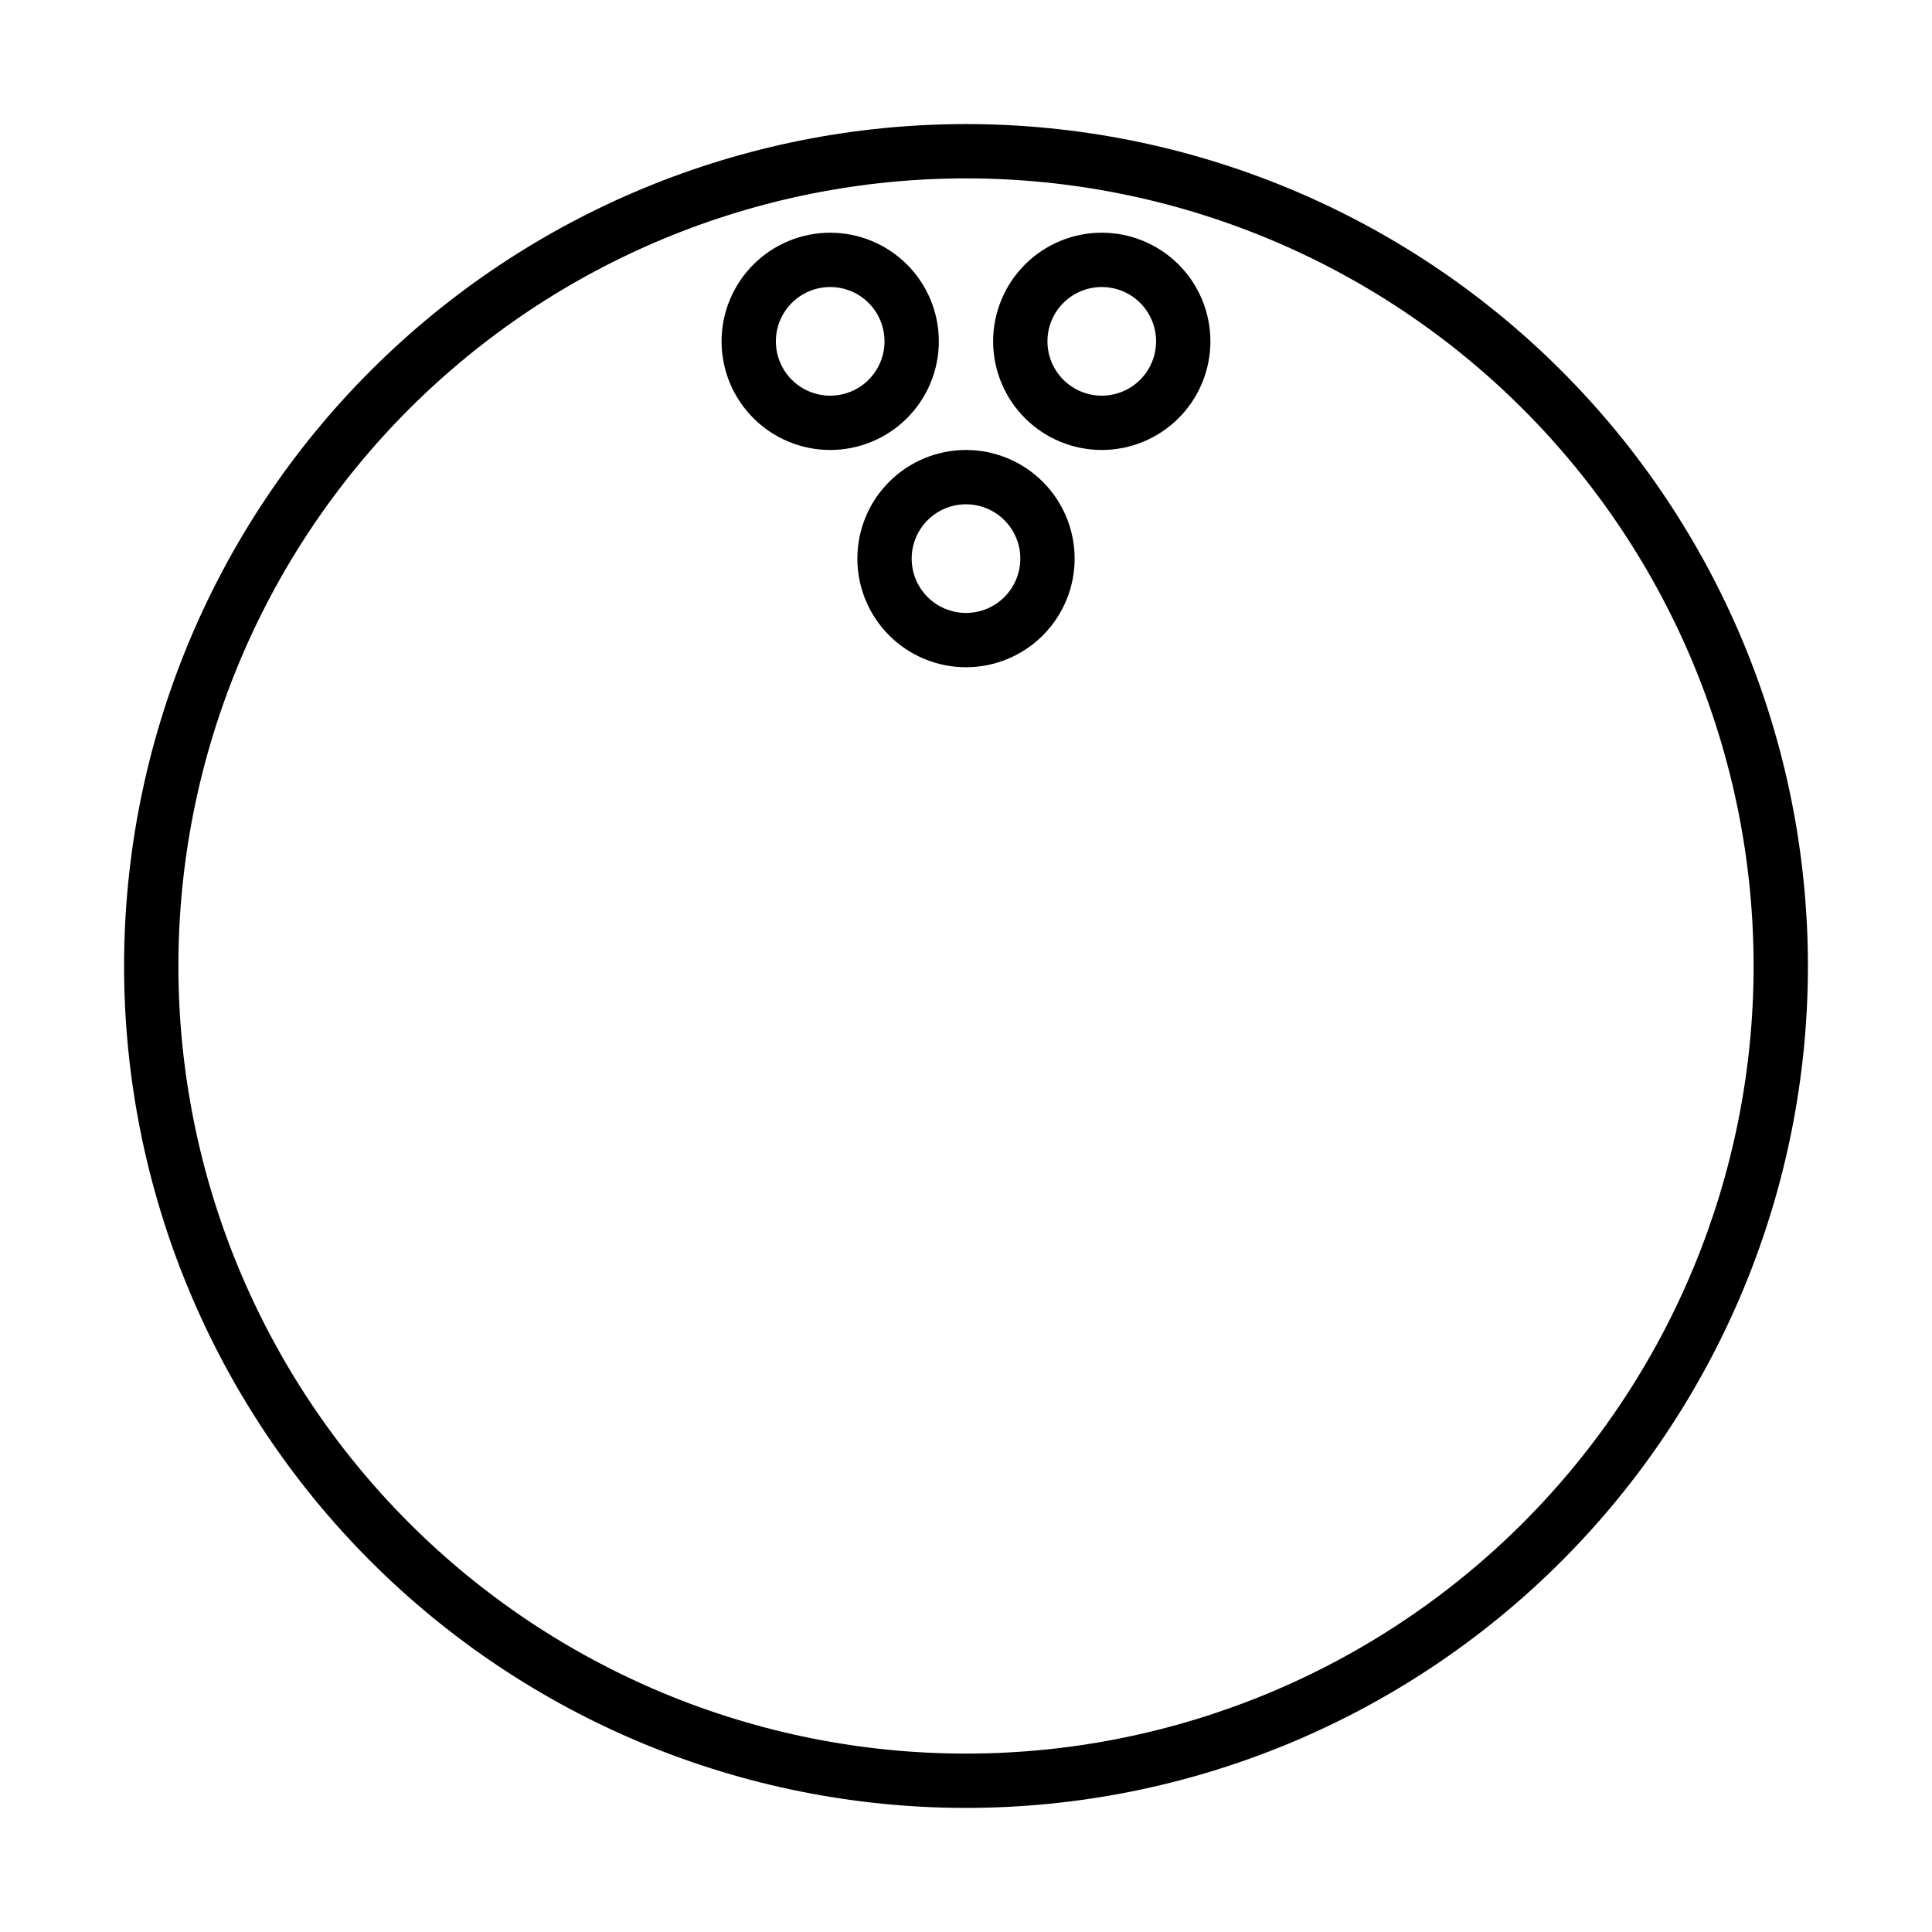
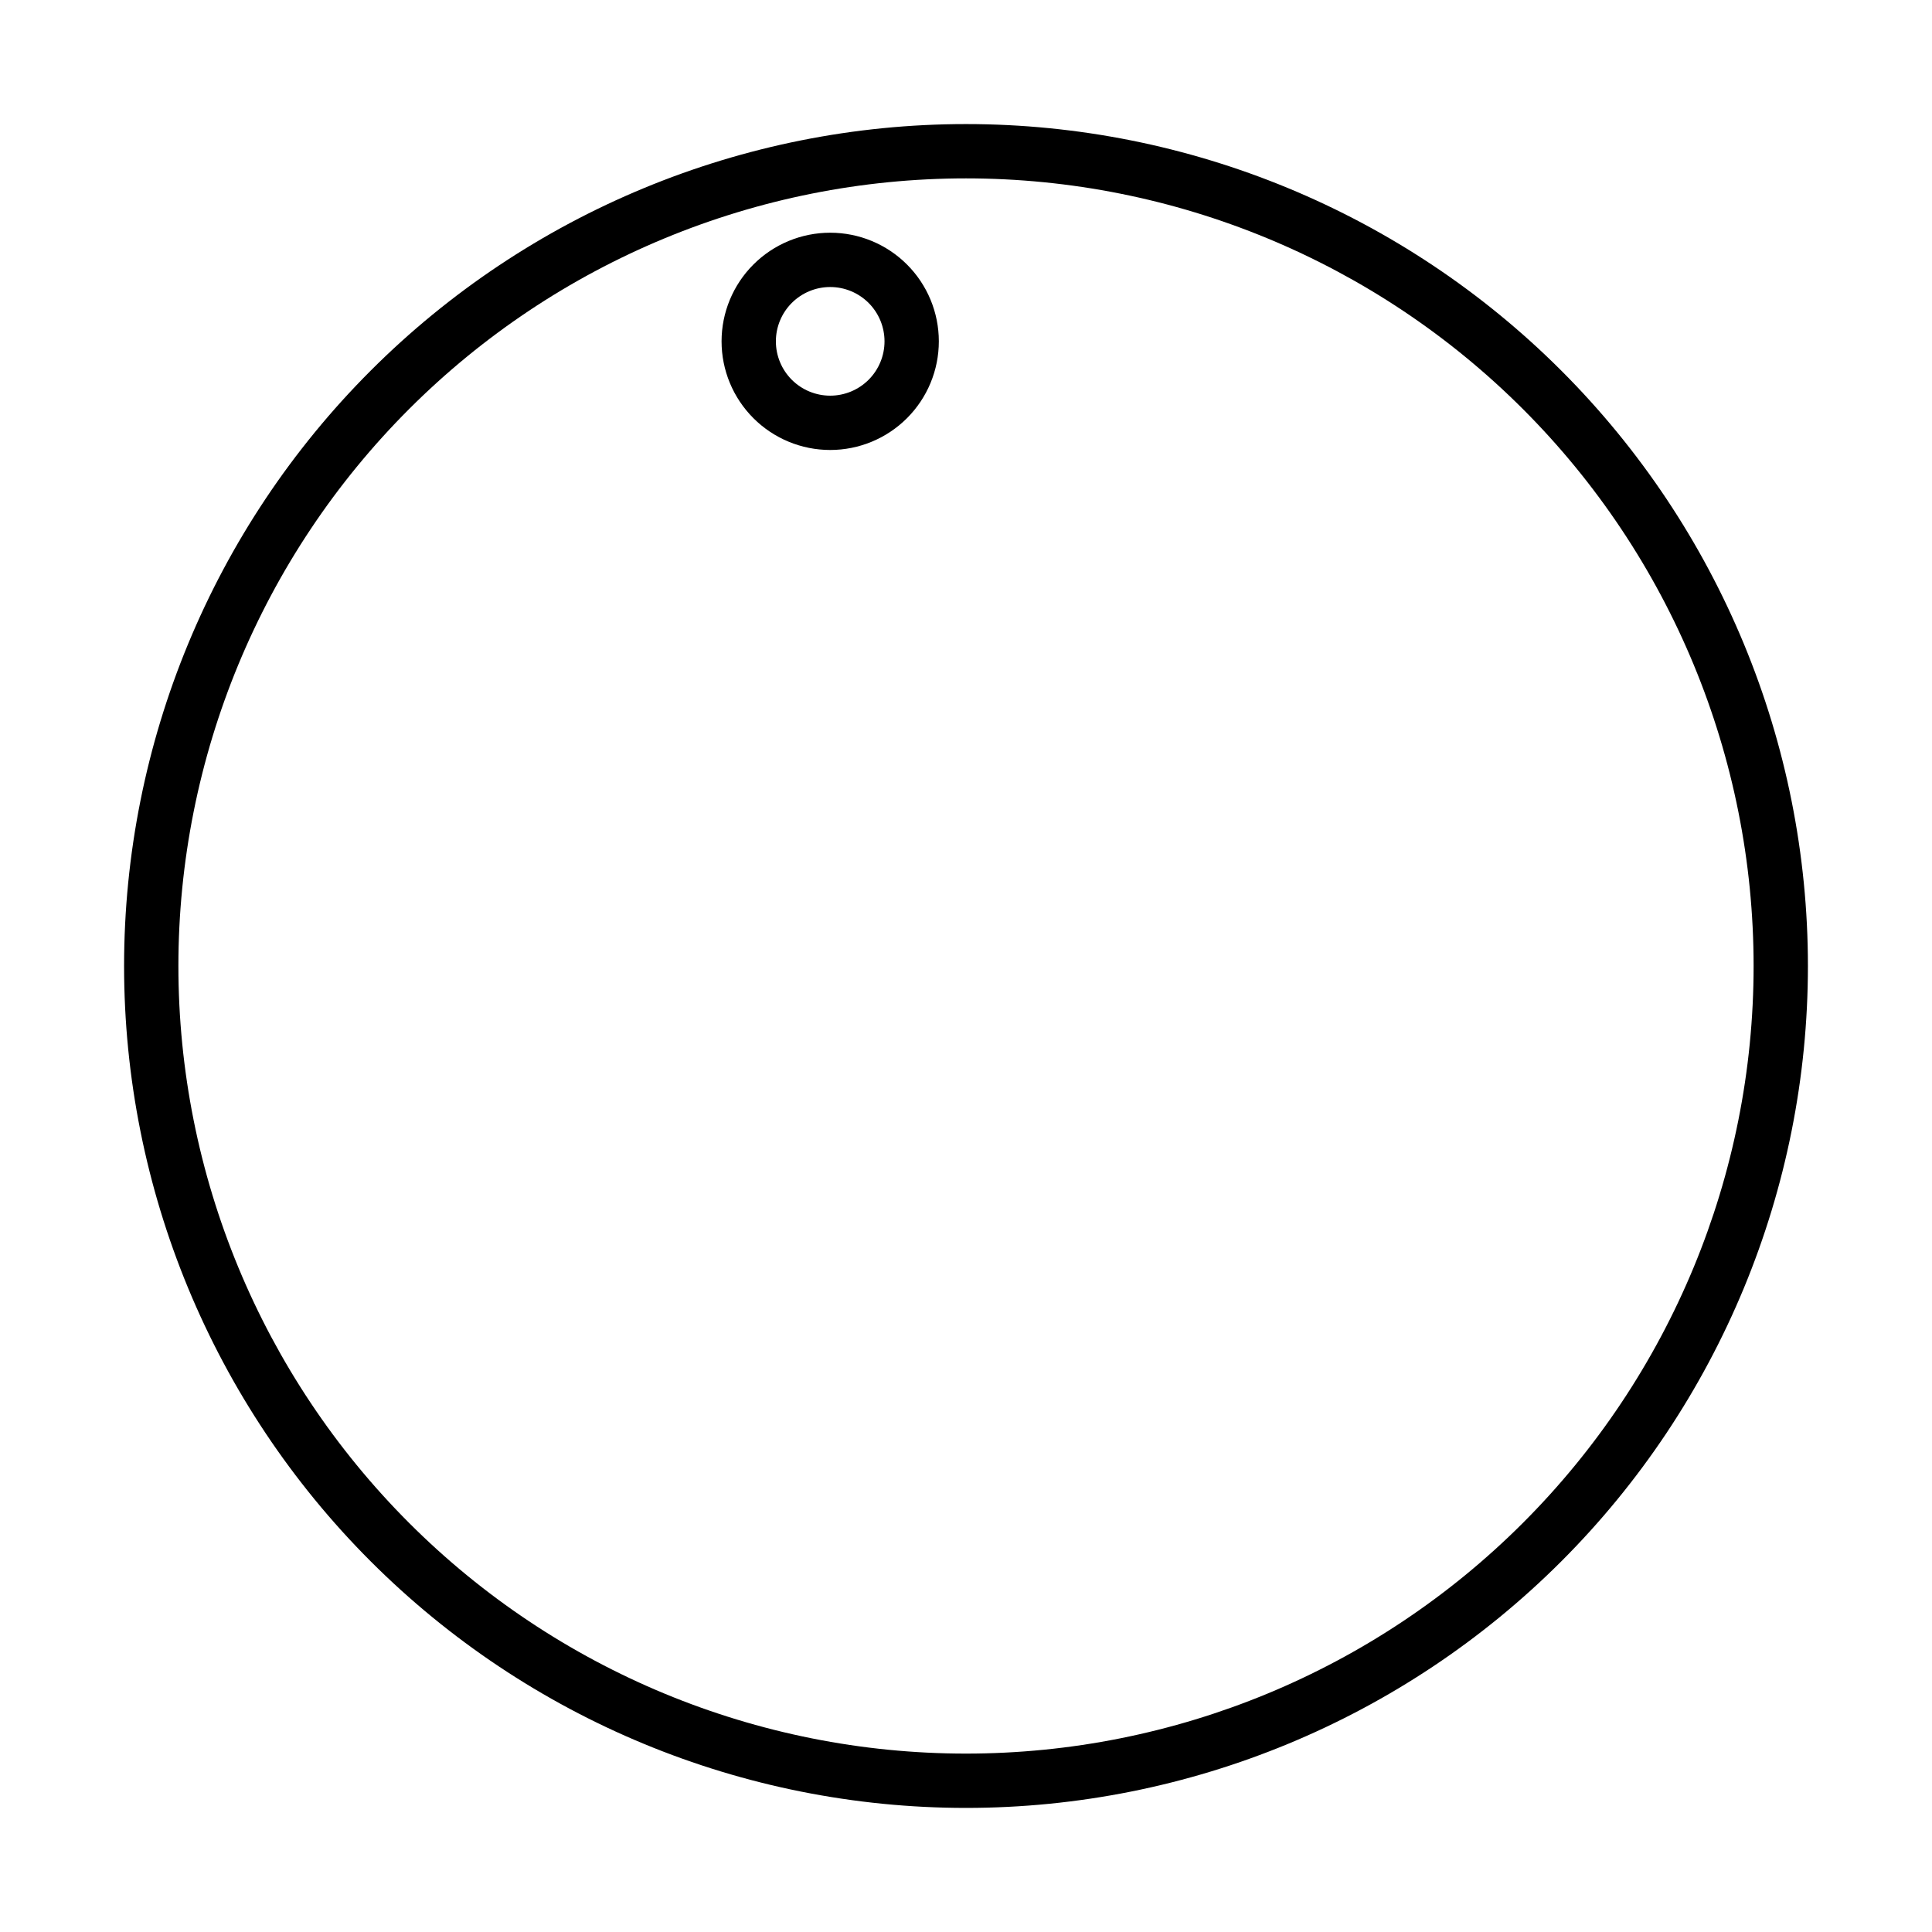
<svg xmlns="http://www.w3.org/2000/svg" fill="#000000" width="800px" height="800px" version="1.1" viewBox="144 144 512 512">
  <g>
    <path d="m400 176.88c-59.176 0-115.93 23.508-157.77 65.348-41.84 41.844-65.348 98.594-65.348 157.77 0 59.172 23.508 115.92 65.348 157.77 41.844 41.84 98.594 65.348 157.77 65.348 59.172 0 115.92-23.508 157.77-65.348 41.84-41.844 65.348-98.594 65.348-157.77 0-59.176-23.508-115.93-65.348-157.77-41.844-41.84-98.594-65.348-157.77-65.348zm0 431.84c-55.359 0-108.45-21.988-147.59-61.133-39.141-39.141-61.133-92.23-61.133-147.59 0-55.359 21.992-108.45 61.133-147.59 39.145-39.141 92.23-61.133 147.59-61.133 55.355 0 108.45 21.992 147.59 61.133 39.145 39.145 61.133 92.23 61.133 147.59 0 55.355-21.988 108.45-61.133 147.59-39.141 39.145-92.23 61.133-147.59 61.133z" />
    <path d="m392.8 234.46c0-7.637-3.031-14.957-8.434-20.355-5.398-5.398-12.719-8.434-20.355-8.434s-14.957 3.035-20.355 8.434c-5.398 5.398-8.434 12.719-8.434 20.355 0 7.637 3.035 14.957 8.434 20.355 5.398 5.402 12.719 8.434 20.355 8.434s14.957-3.031 20.355-8.434c5.402-5.398 8.434-12.719 8.434-20.355zm-28.789 14.395c-3.816 0-7.481-1.516-10.18-4.215s-4.215-6.363-4.215-10.18c0-3.816 1.516-7.481 4.215-10.18s6.363-4.215 10.18-4.215c3.816 0 7.481 1.516 10.18 4.215 2.699 2.699 4.215 6.363 4.215 10.18 0 3.816-1.516 7.481-4.215 10.18-2.699 2.699-6.363 4.215-10.18 4.215z" />
-     <path d="m435.98 205.67c-7.637 0-14.957 3.035-20.355 8.434-5.398 5.398-8.434 12.719-8.434 20.355 0 7.637 3.035 14.957 8.434 20.355 5.398 5.402 12.719 8.434 20.355 8.434s14.957-3.031 20.359-8.434c5.398-5.398 8.43-12.719 8.43-20.355 0-7.637-3.031-14.957-8.43-20.355-5.402-5.398-12.723-8.434-20.359-8.434zm0 43.184c-3.816 0-7.477-1.516-10.18-4.215-2.699-2.699-4.215-6.363-4.215-10.18 0-3.816 1.516-7.481 4.215-10.18 2.703-2.699 6.363-4.215 10.18-4.215s7.481 1.516 10.18 4.215c2.699 2.699 4.215 6.363 4.215 10.18 0 3.816-1.516 7.481-4.215 10.18-2.699 2.699-6.363 4.215-10.18 4.215z" />
-     <path d="m400 263.25c-7.637 0-14.961 3.035-20.359 8.434-5.398 5.398-8.43 12.719-8.43 20.355 0 7.637 3.031 14.957 8.43 20.355 5.398 5.402 12.723 8.434 20.359 8.434 7.633 0 14.957-3.031 20.355-8.434 5.398-5.398 8.434-12.719 8.434-20.355 0-7.637-3.035-14.957-8.434-20.355-5.398-5.398-12.723-8.434-20.355-8.434zm0 43.184c-3.82 0-7.481-1.516-10.18-4.215-2.699-2.699-4.215-6.363-4.215-10.18 0-3.816 1.516-7.481 4.215-10.18 2.699-2.699 6.359-4.215 10.18-4.215 3.816 0 7.477 1.516 10.176 4.215s4.219 6.363 4.219 10.18c0 3.816-1.52 7.481-4.219 10.18s-6.359 4.215-10.176 4.215z" />
  </g>
</svg>